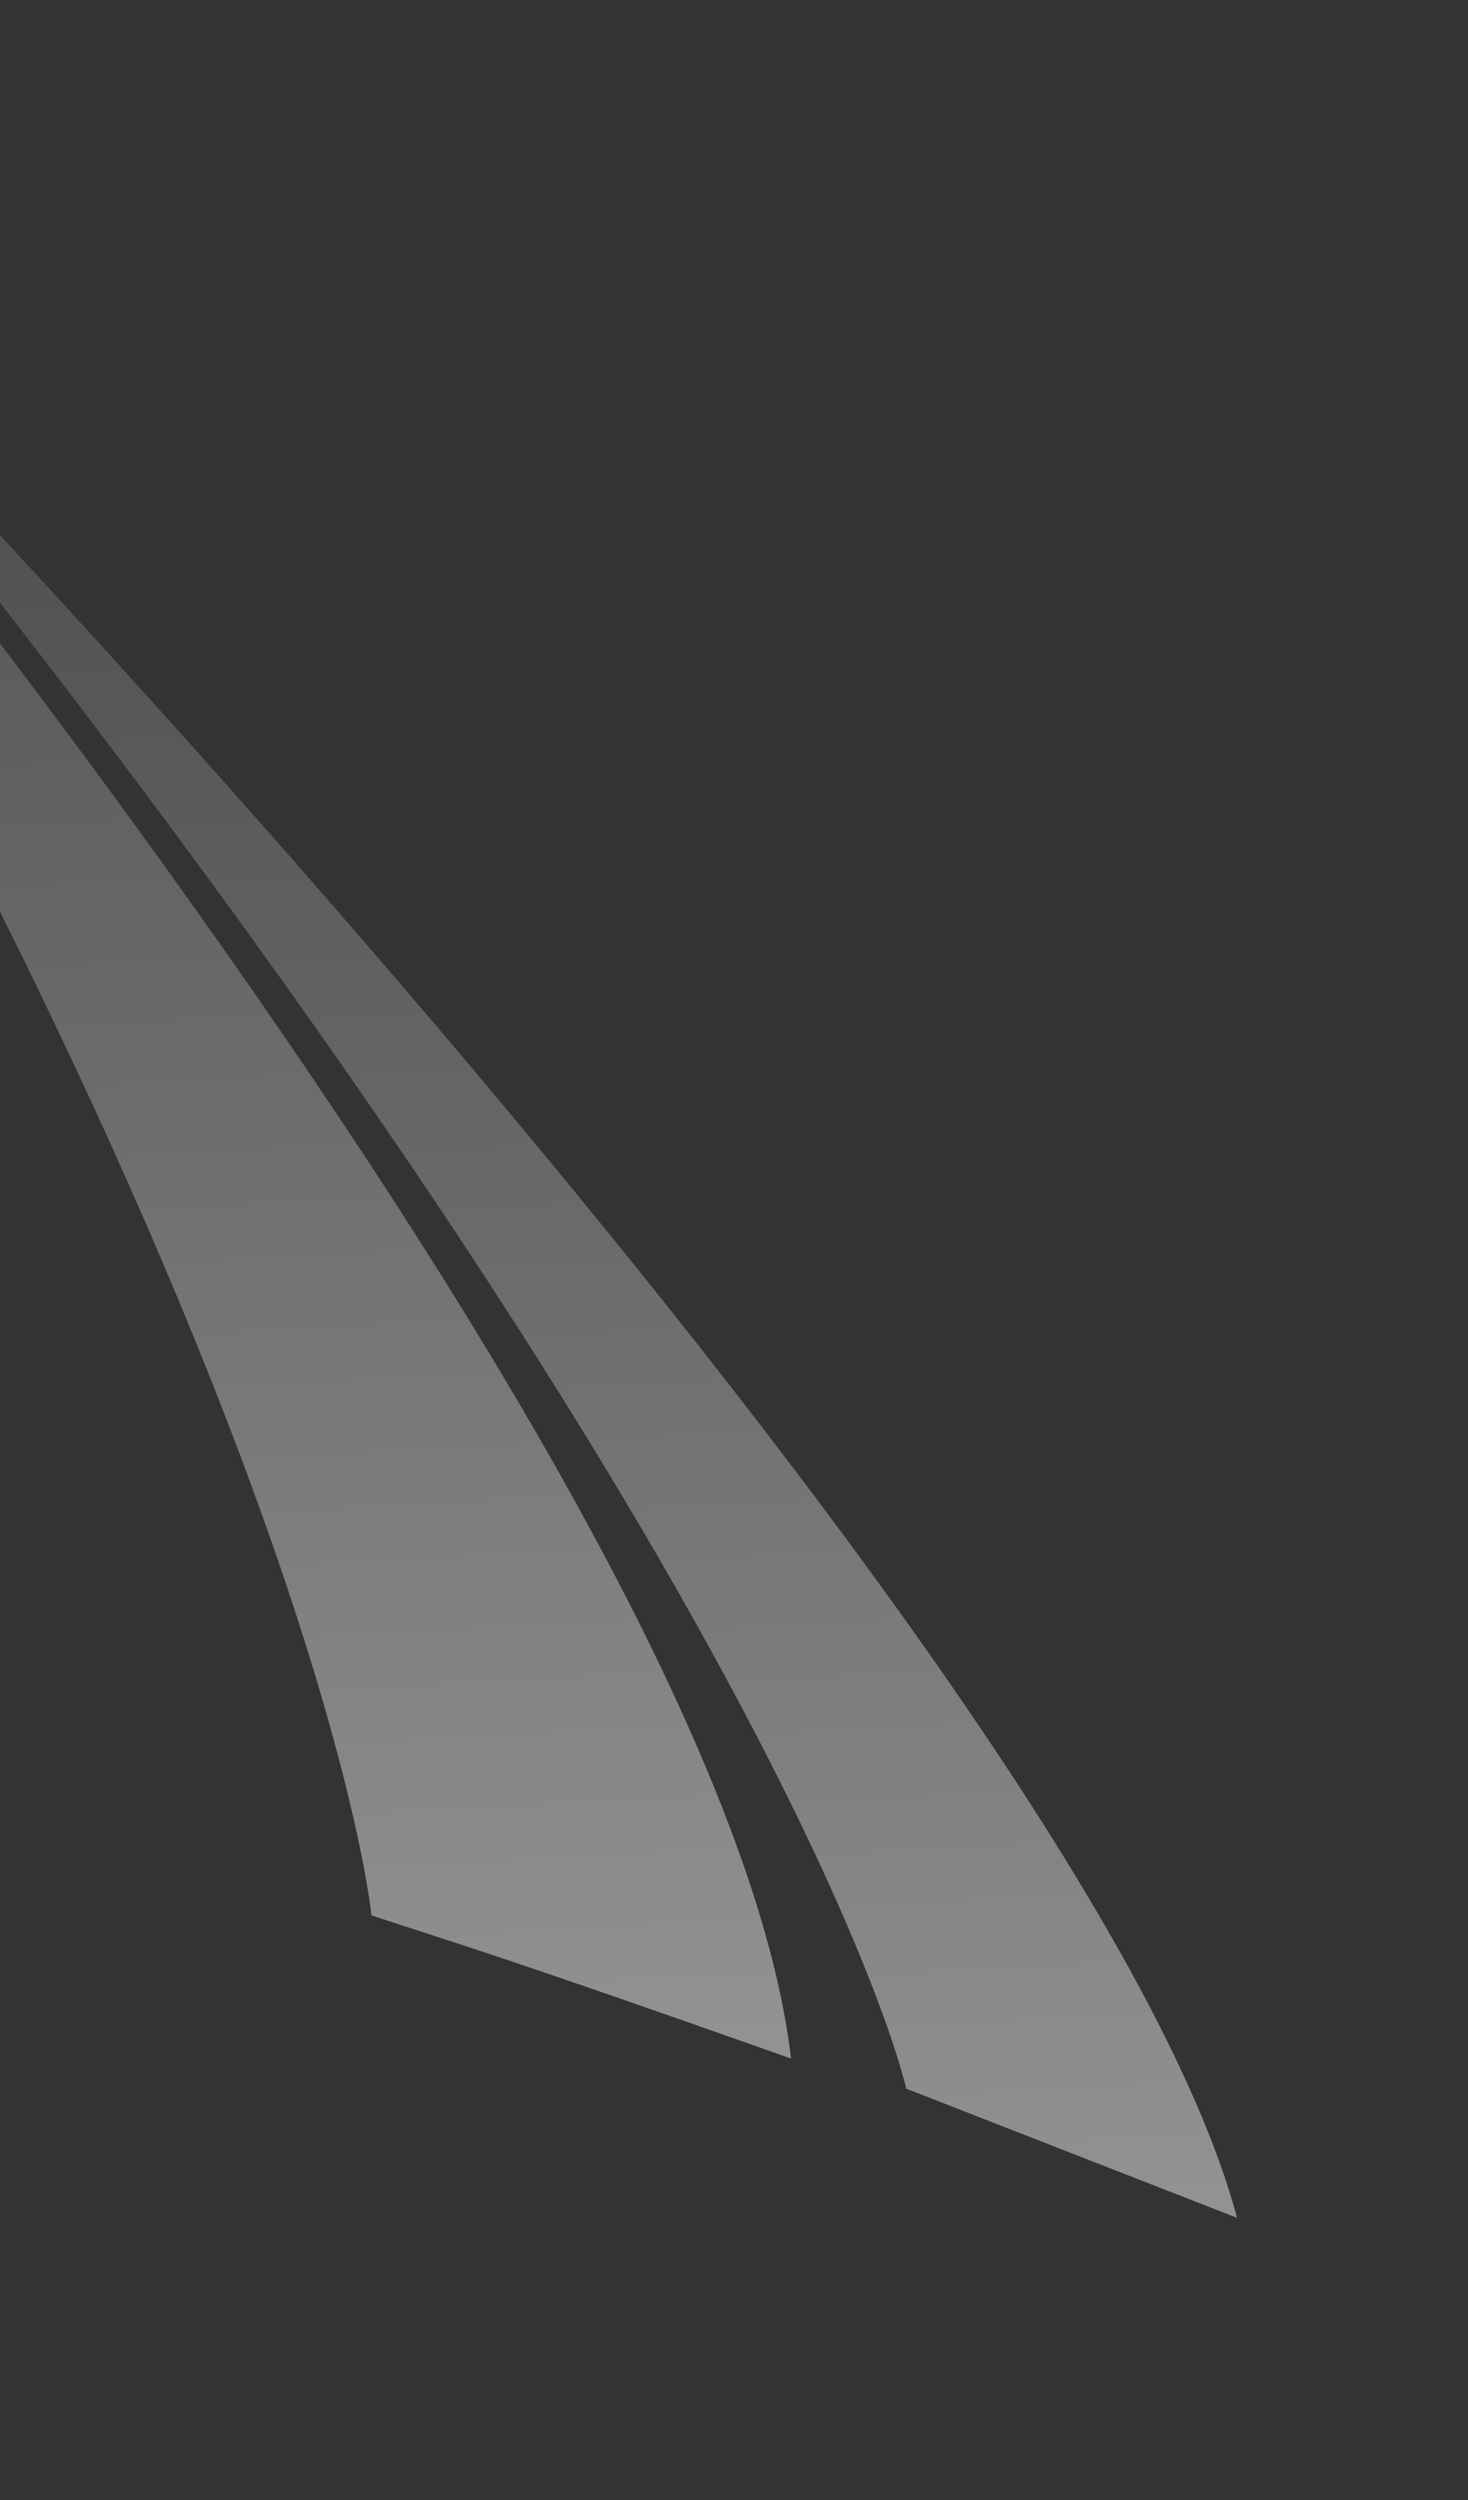
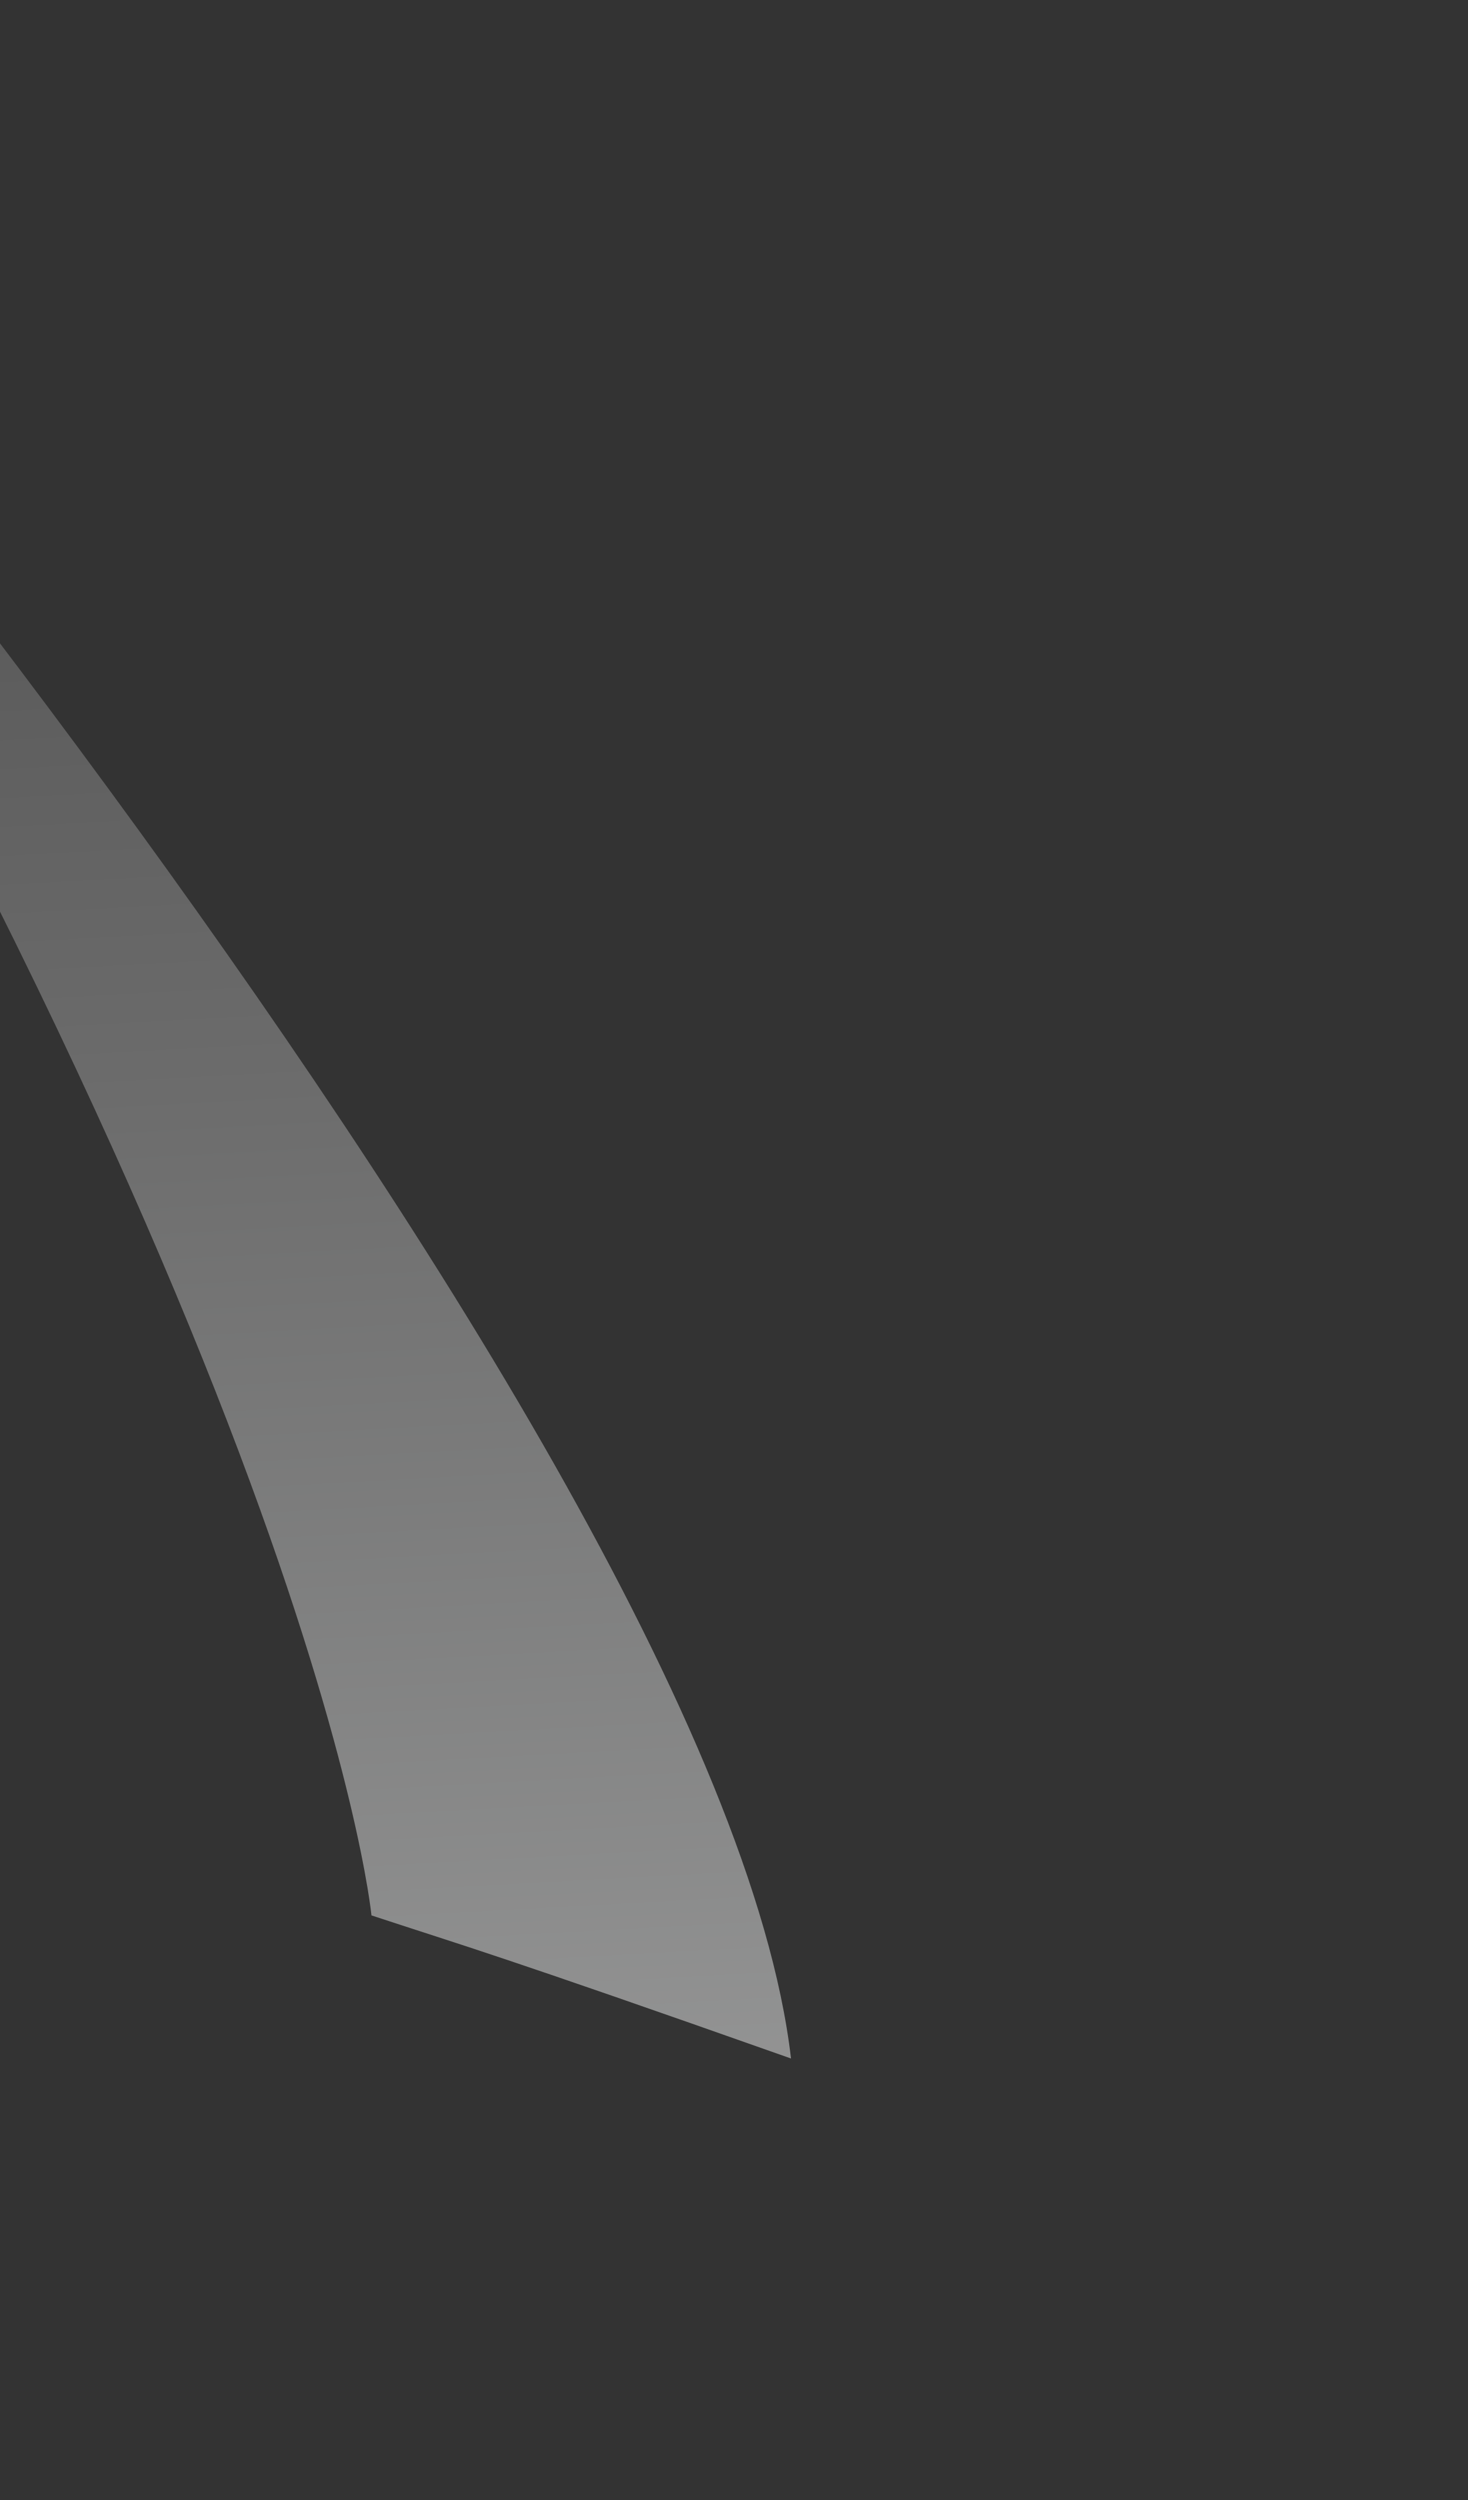
<svg xmlns="http://www.w3.org/2000/svg" width="451" height="768" viewBox="0 0 451 768" fill="none">
  <rect x="0" y="0" width="451" height="768" fill="#333333" stroke="none" />
-   <path d="M380.06 681.294C287.878 645.33 278.41 641.596 278.41 641.596C278.41 641.596 241.381 471.092 -96.077 65.998C-73.181 83.014 332.803 504.547 380.06 681.294Z" fill="url(#paint0_linear_2984_96988)" fill-opacity="0.5" />
  <path d="M-159.74 -9.16811e-06C-159.74 -9.16811e-06 219.987 434.196 243.014 632.339C152.094 600.212 143.324 598.002 114.122 588.382C114.101 588.36 96.68 404.521 -159.74 -9.16811e-06Z" fill="url(#paint1_linear_2984_96988)" fill-opacity="0.5" />
  <defs>
    <linearGradient id="paint0_linear_2984_96988" x1="124.494" y1="695.207" x2="89.688" y2="55.889" gradientUnits="userSpaceOnUse">
      <stop offset="0.011" stop-color="#F1F2F2" />
      <stop offset="0.209" stop-color="#D0D1D1" />
      <stop offset="0.476" stop-color="#A5A5A5" />
      <stop offset="0.707" stop-color="#838383" />
      <stop offset="0.889" stop-color="#6C6C6B" />
      <stop offset="1" stop-color="#646363" />
    </linearGradient>
    <linearGradient id="paint1_linear_2984_96988" x1="23.774" y1="644.27" x2="-11.74" y2="-8.064" gradientUnits="userSpaceOnUse">
      <stop offset="0.011" stop-color="#F1F2F2" />
      <stop offset="0.209" stop-color="#D0D1D1" />
      <stop offset="0.476" stop-color="#A5A5A5" />
      <stop offset="0.707" stop-color="#838383" />
      <stop offset="0.889" stop-color="#6C6C6B" />
      <stop offset="1" stop-color="#646363" />
    </linearGradient>
  </defs>
</svg>